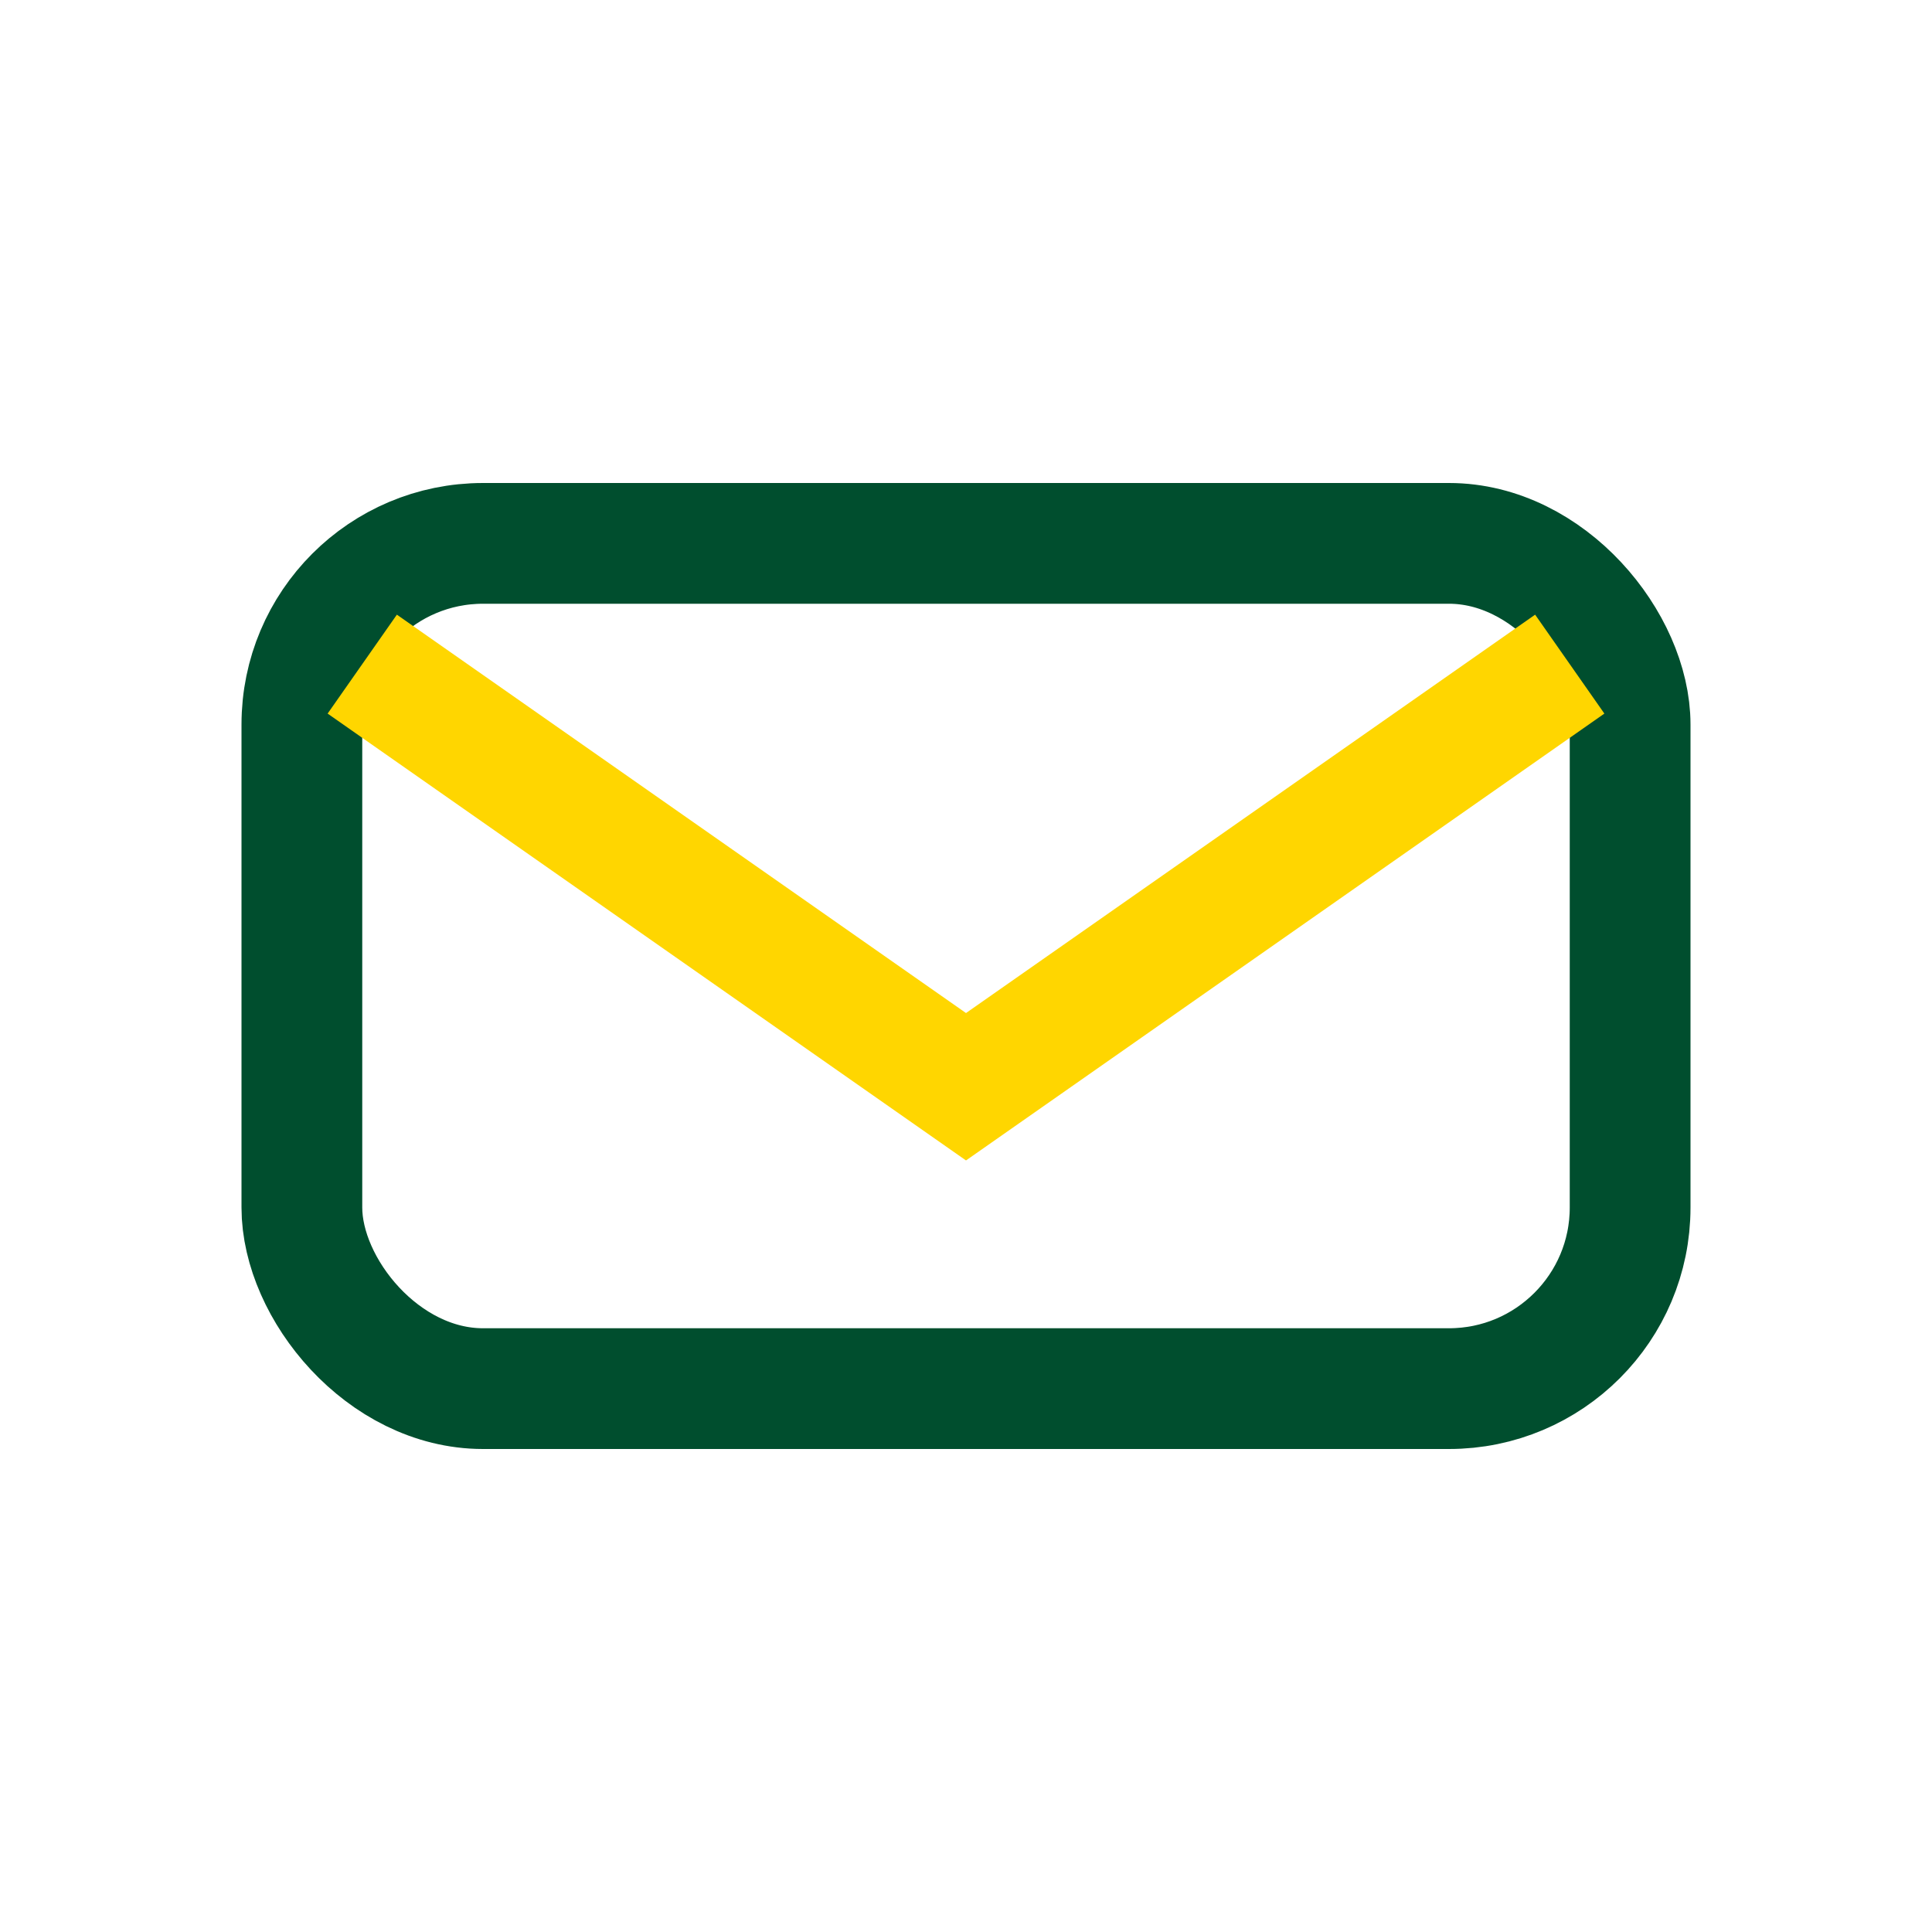
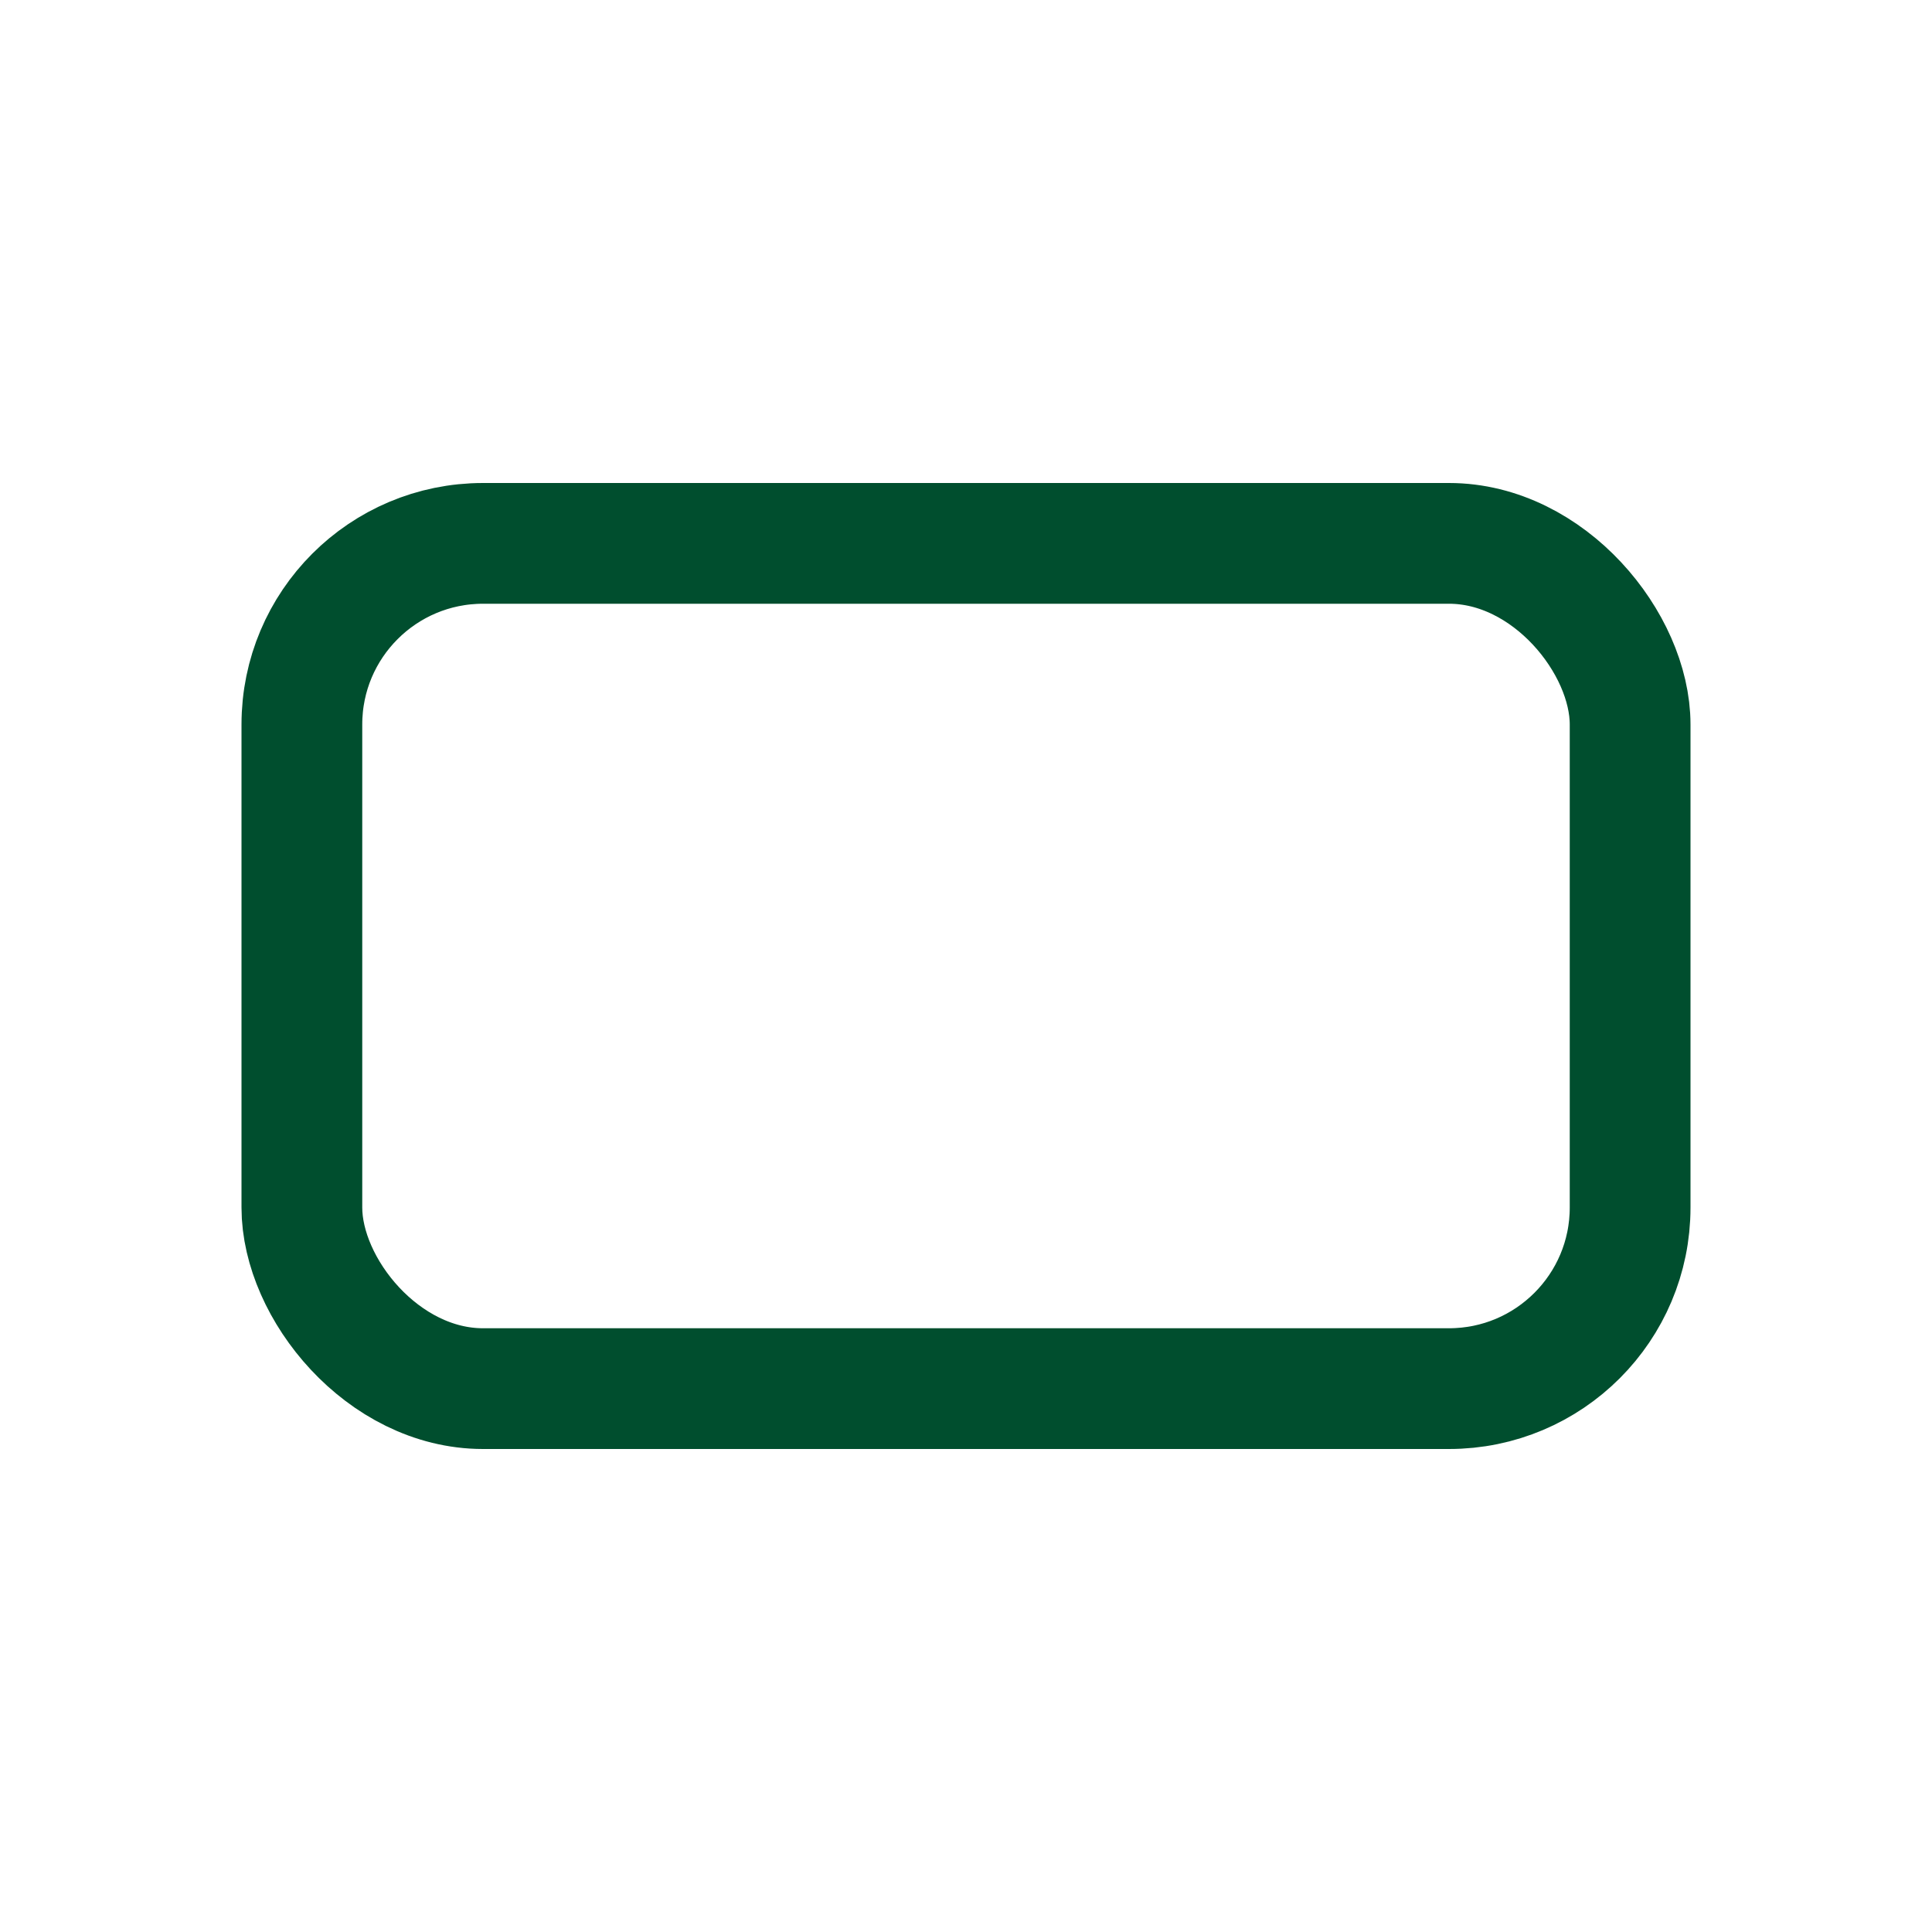
<svg xmlns="http://www.w3.org/2000/svg" width="32" height="32" viewBox="0 0 32 32">
  <rect x="5" y="9" width="22" height="14" rx="3" fill="none" stroke="#004E2E" stroke-width="2" />
-   <path d="M6 11l10 7 10-7" stroke="#FFD600" stroke-width="2" fill="none" />
</svg>